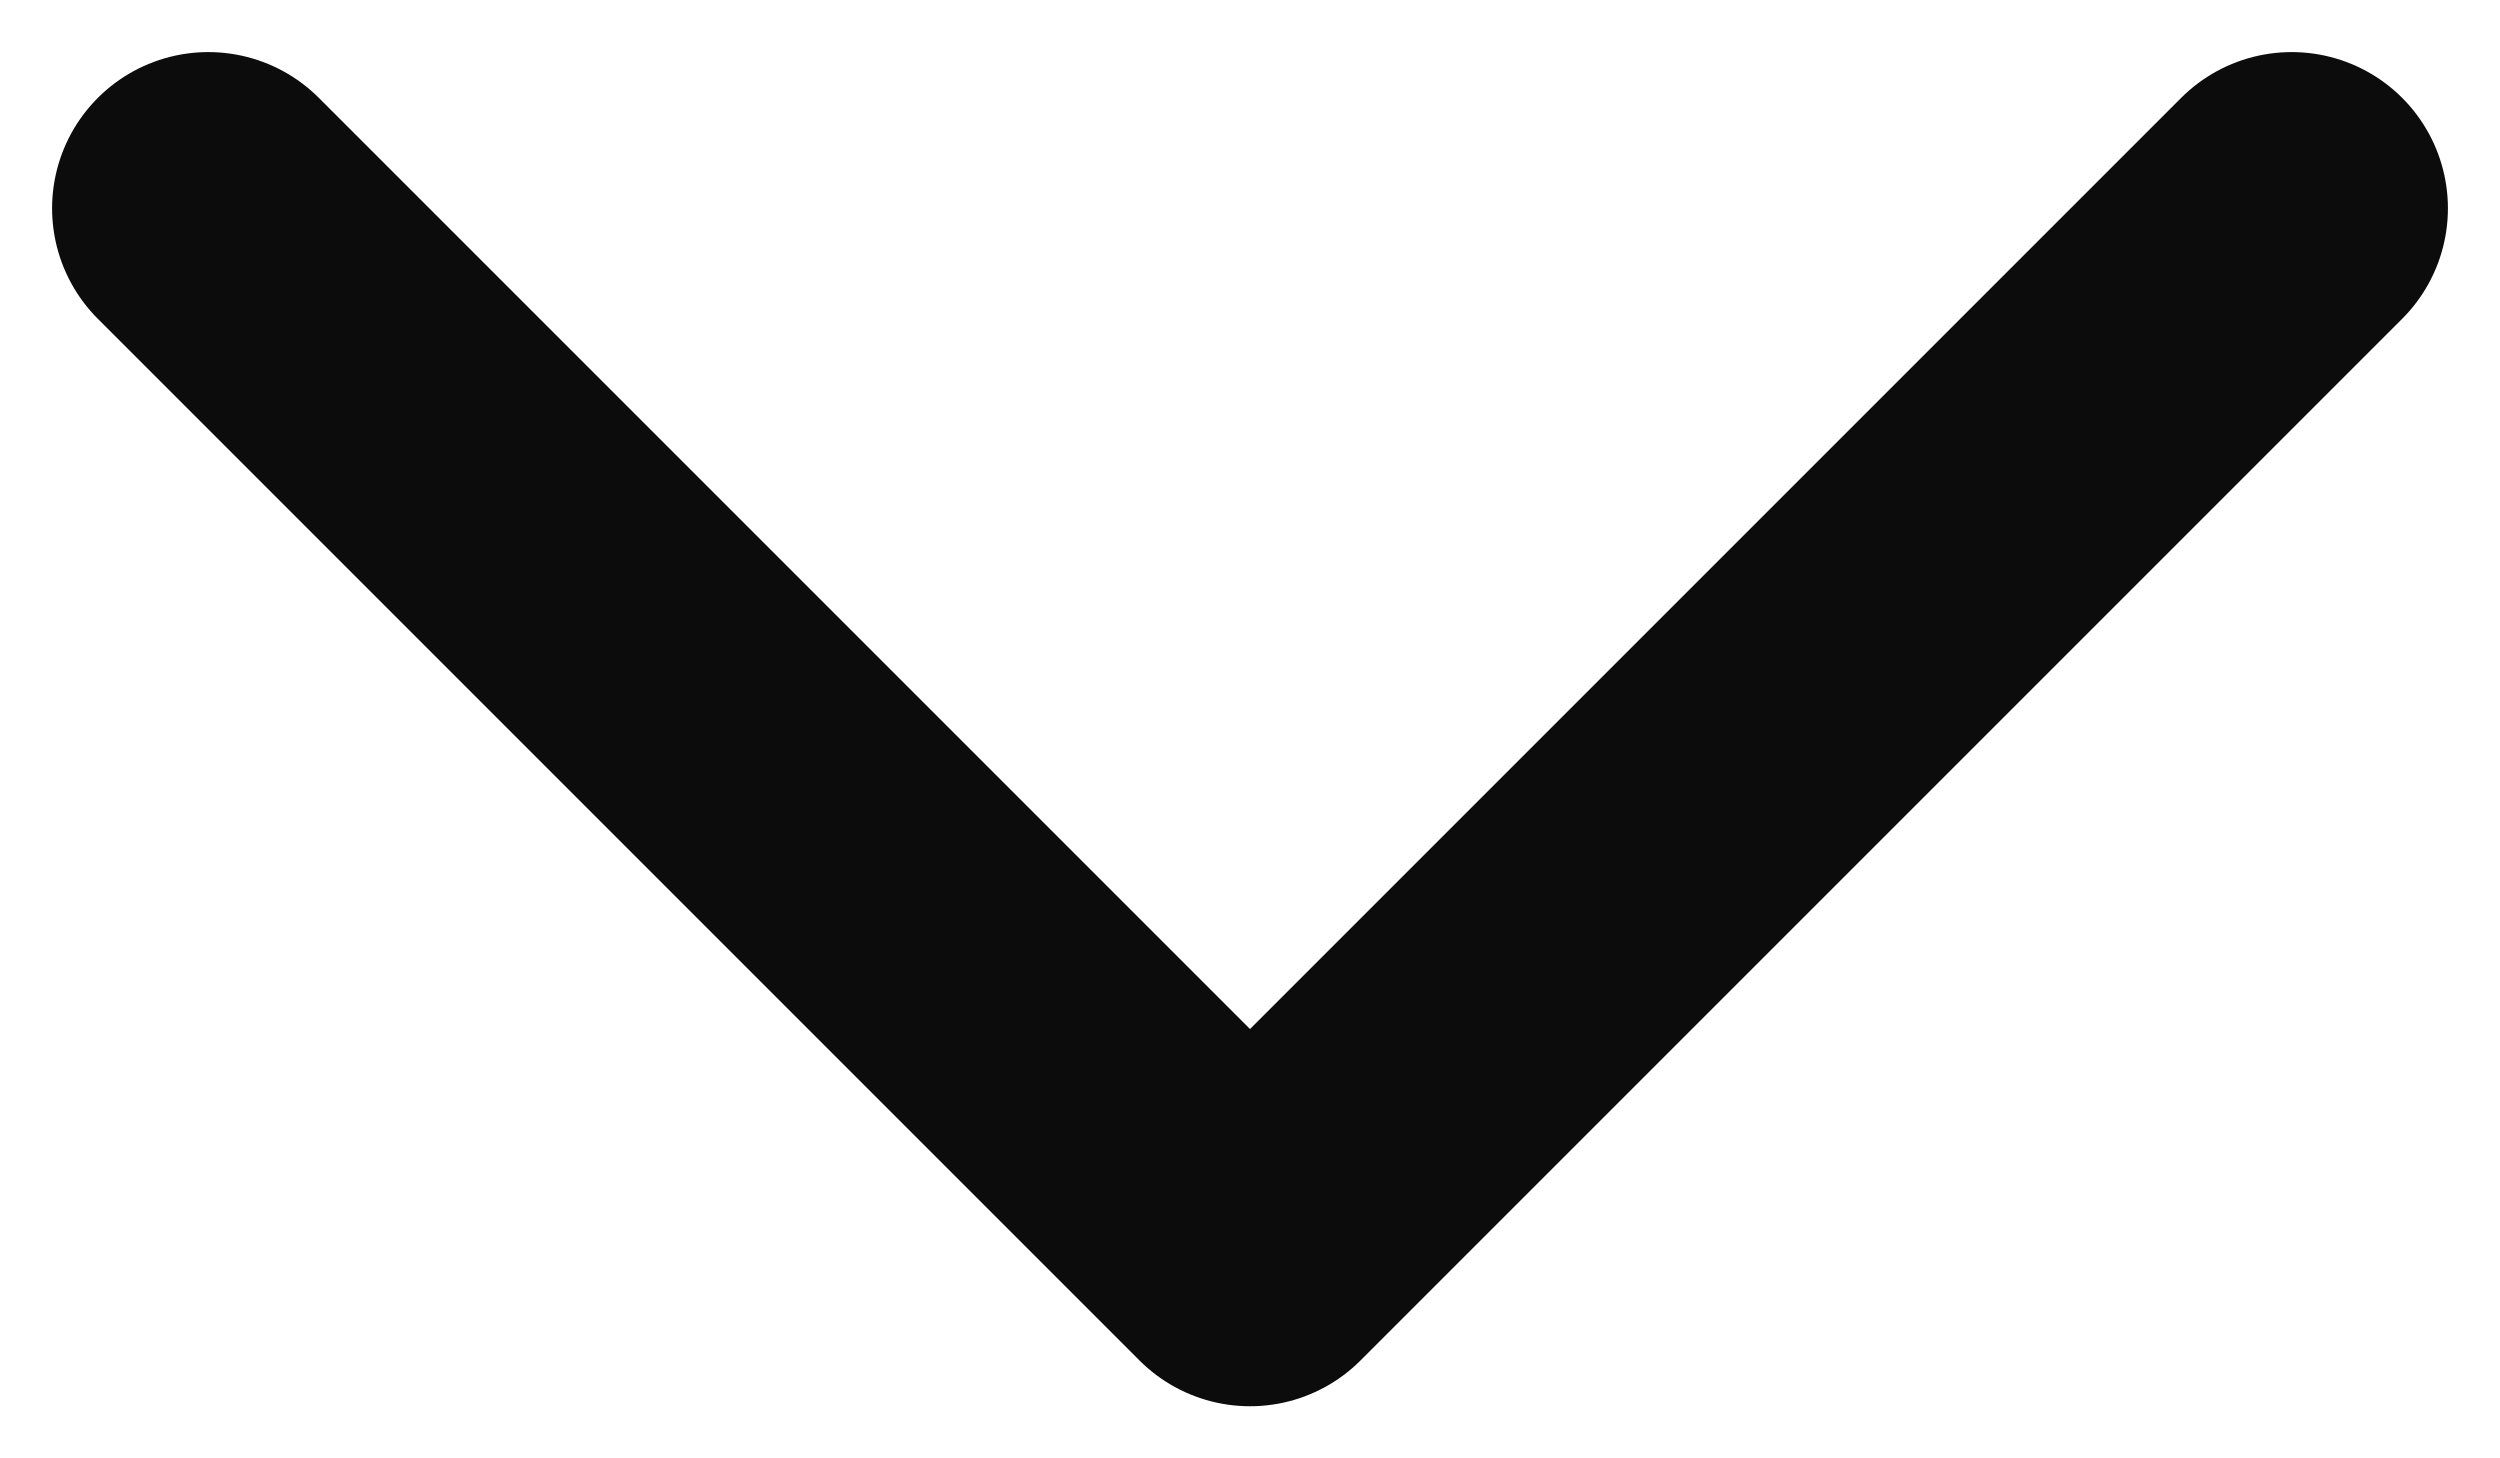
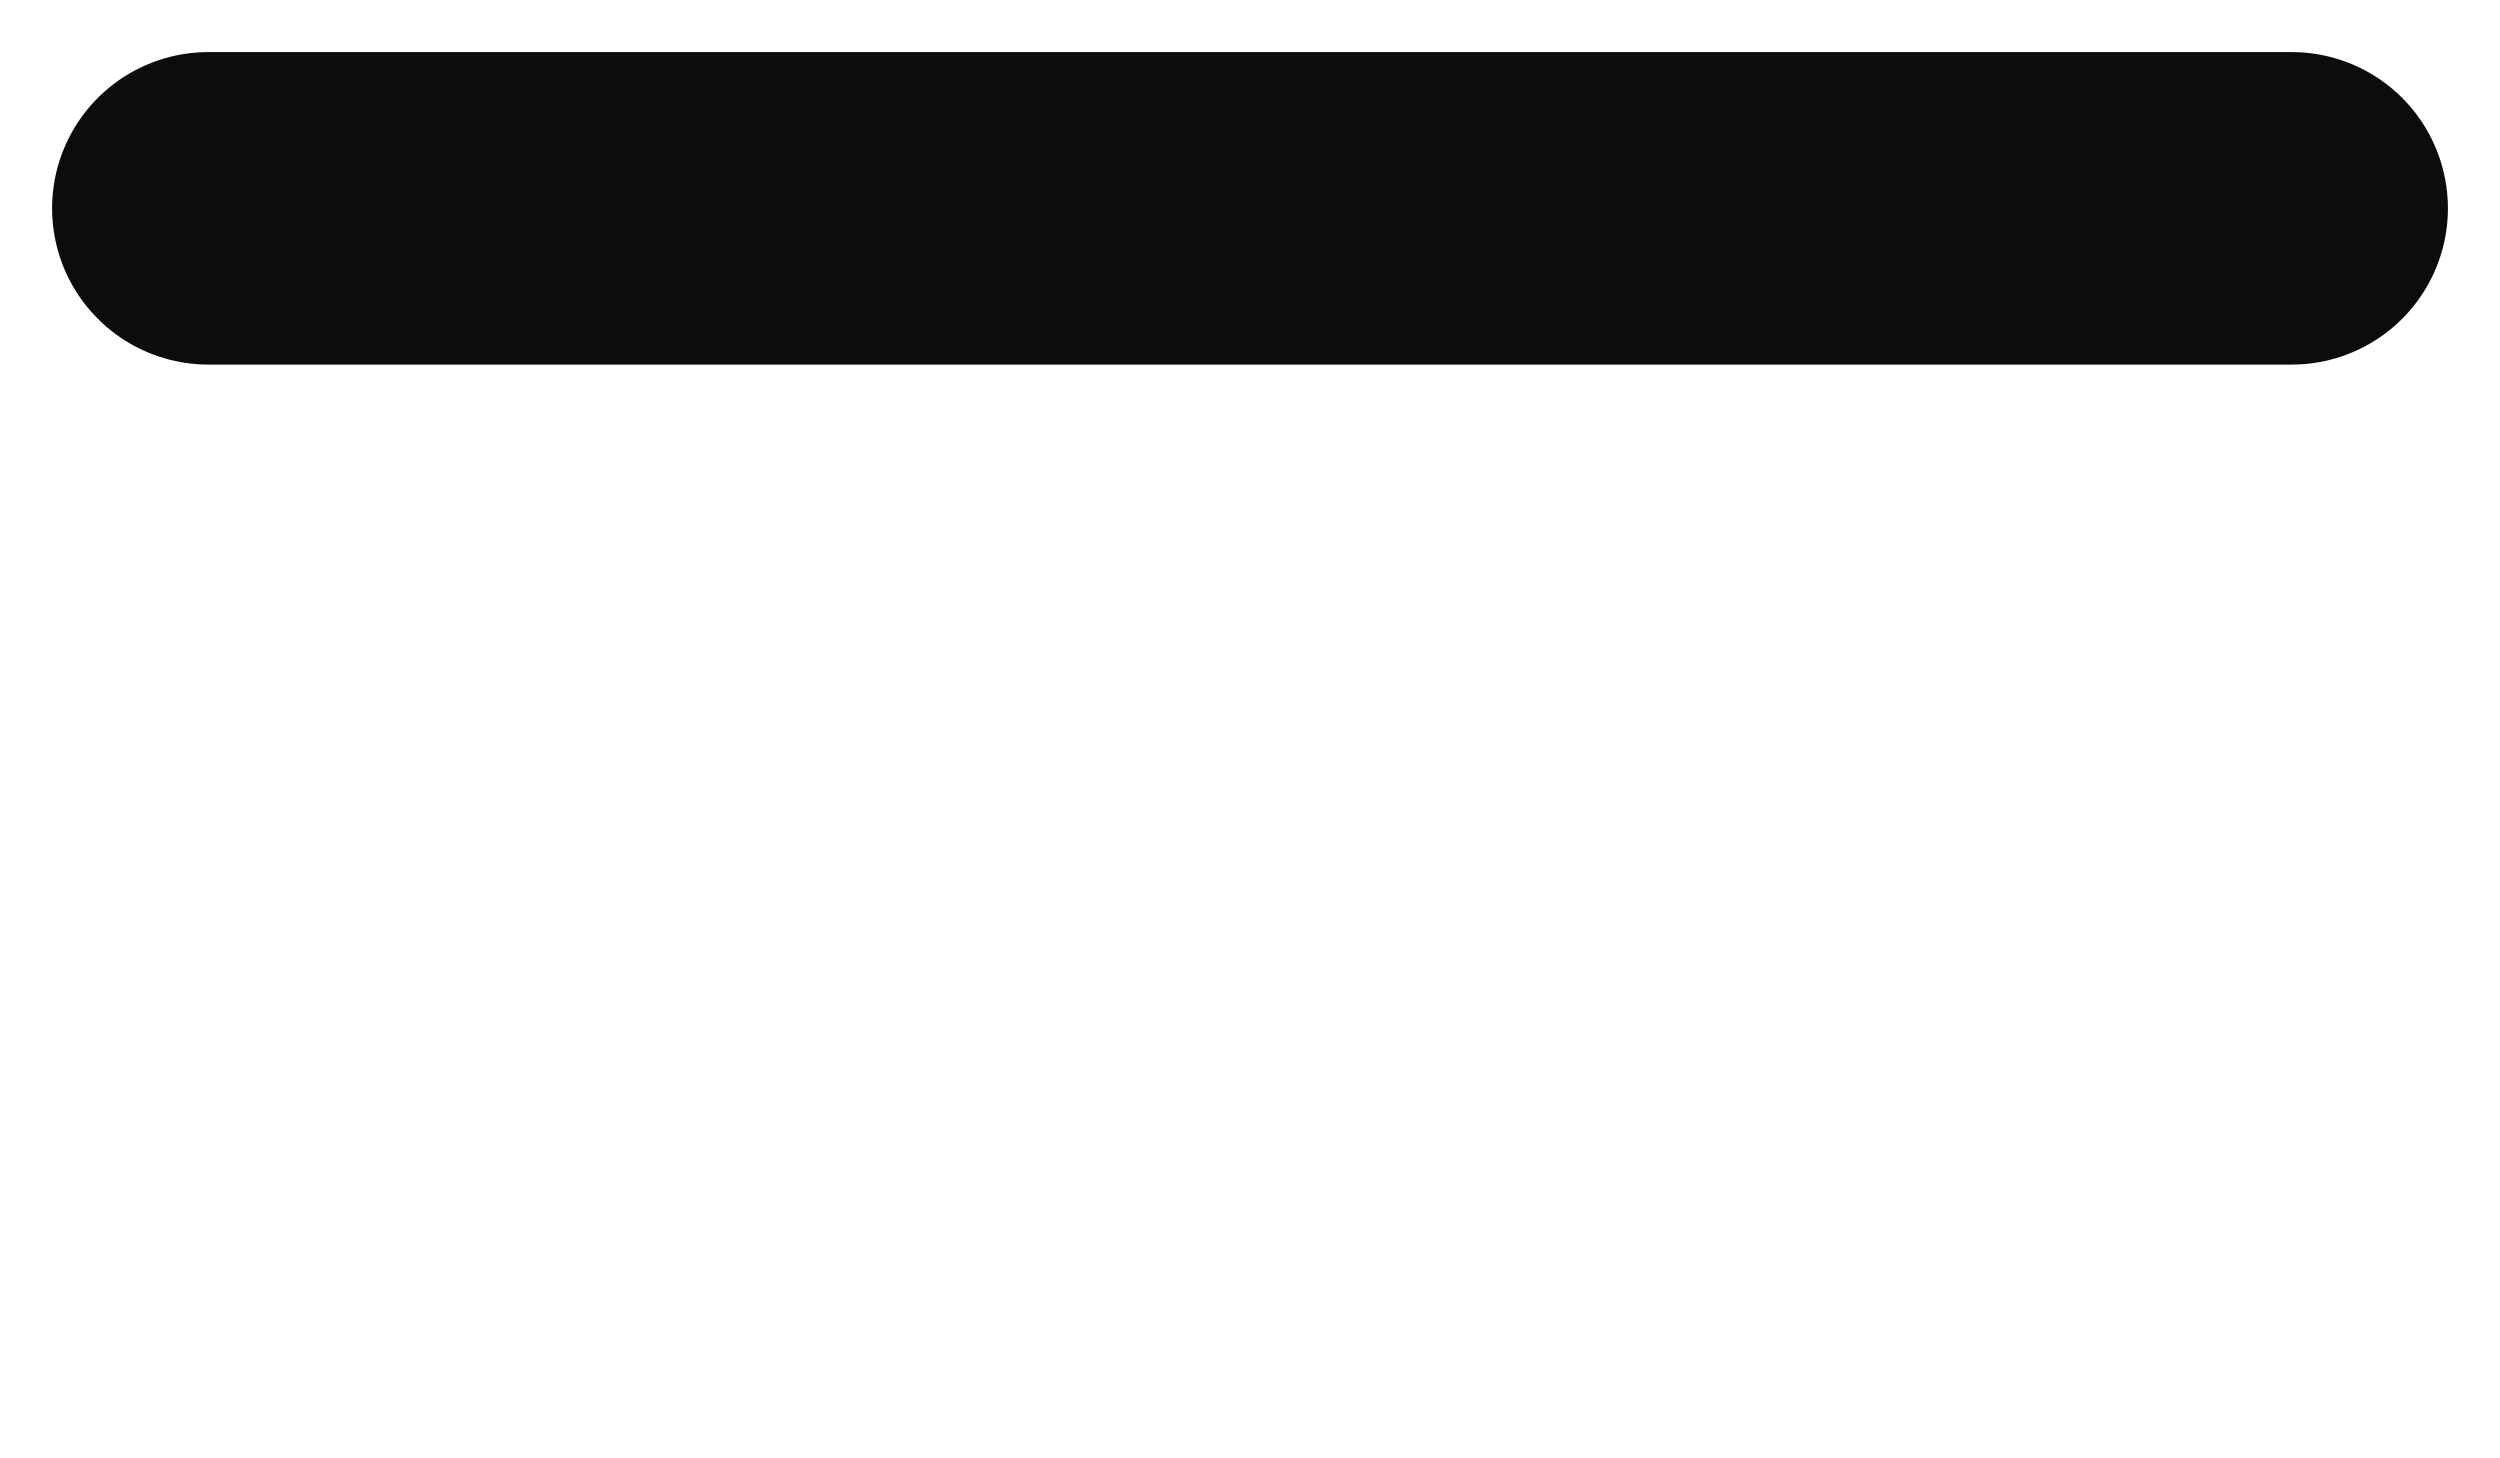
<svg xmlns="http://www.w3.org/2000/svg" width="12" height="7" viewBox="0 0 12 7" fill="none">
-   <path d="M11 1L6 6L1 1" stroke="#0C0C0D" stroke-width="1.5" stroke-linecap="round" stroke-linejoin="round" />
+   <path d="M11 1L1 1" stroke="#0C0C0D" stroke-width="1.5" stroke-linecap="round" stroke-linejoin="round" />
</svg>